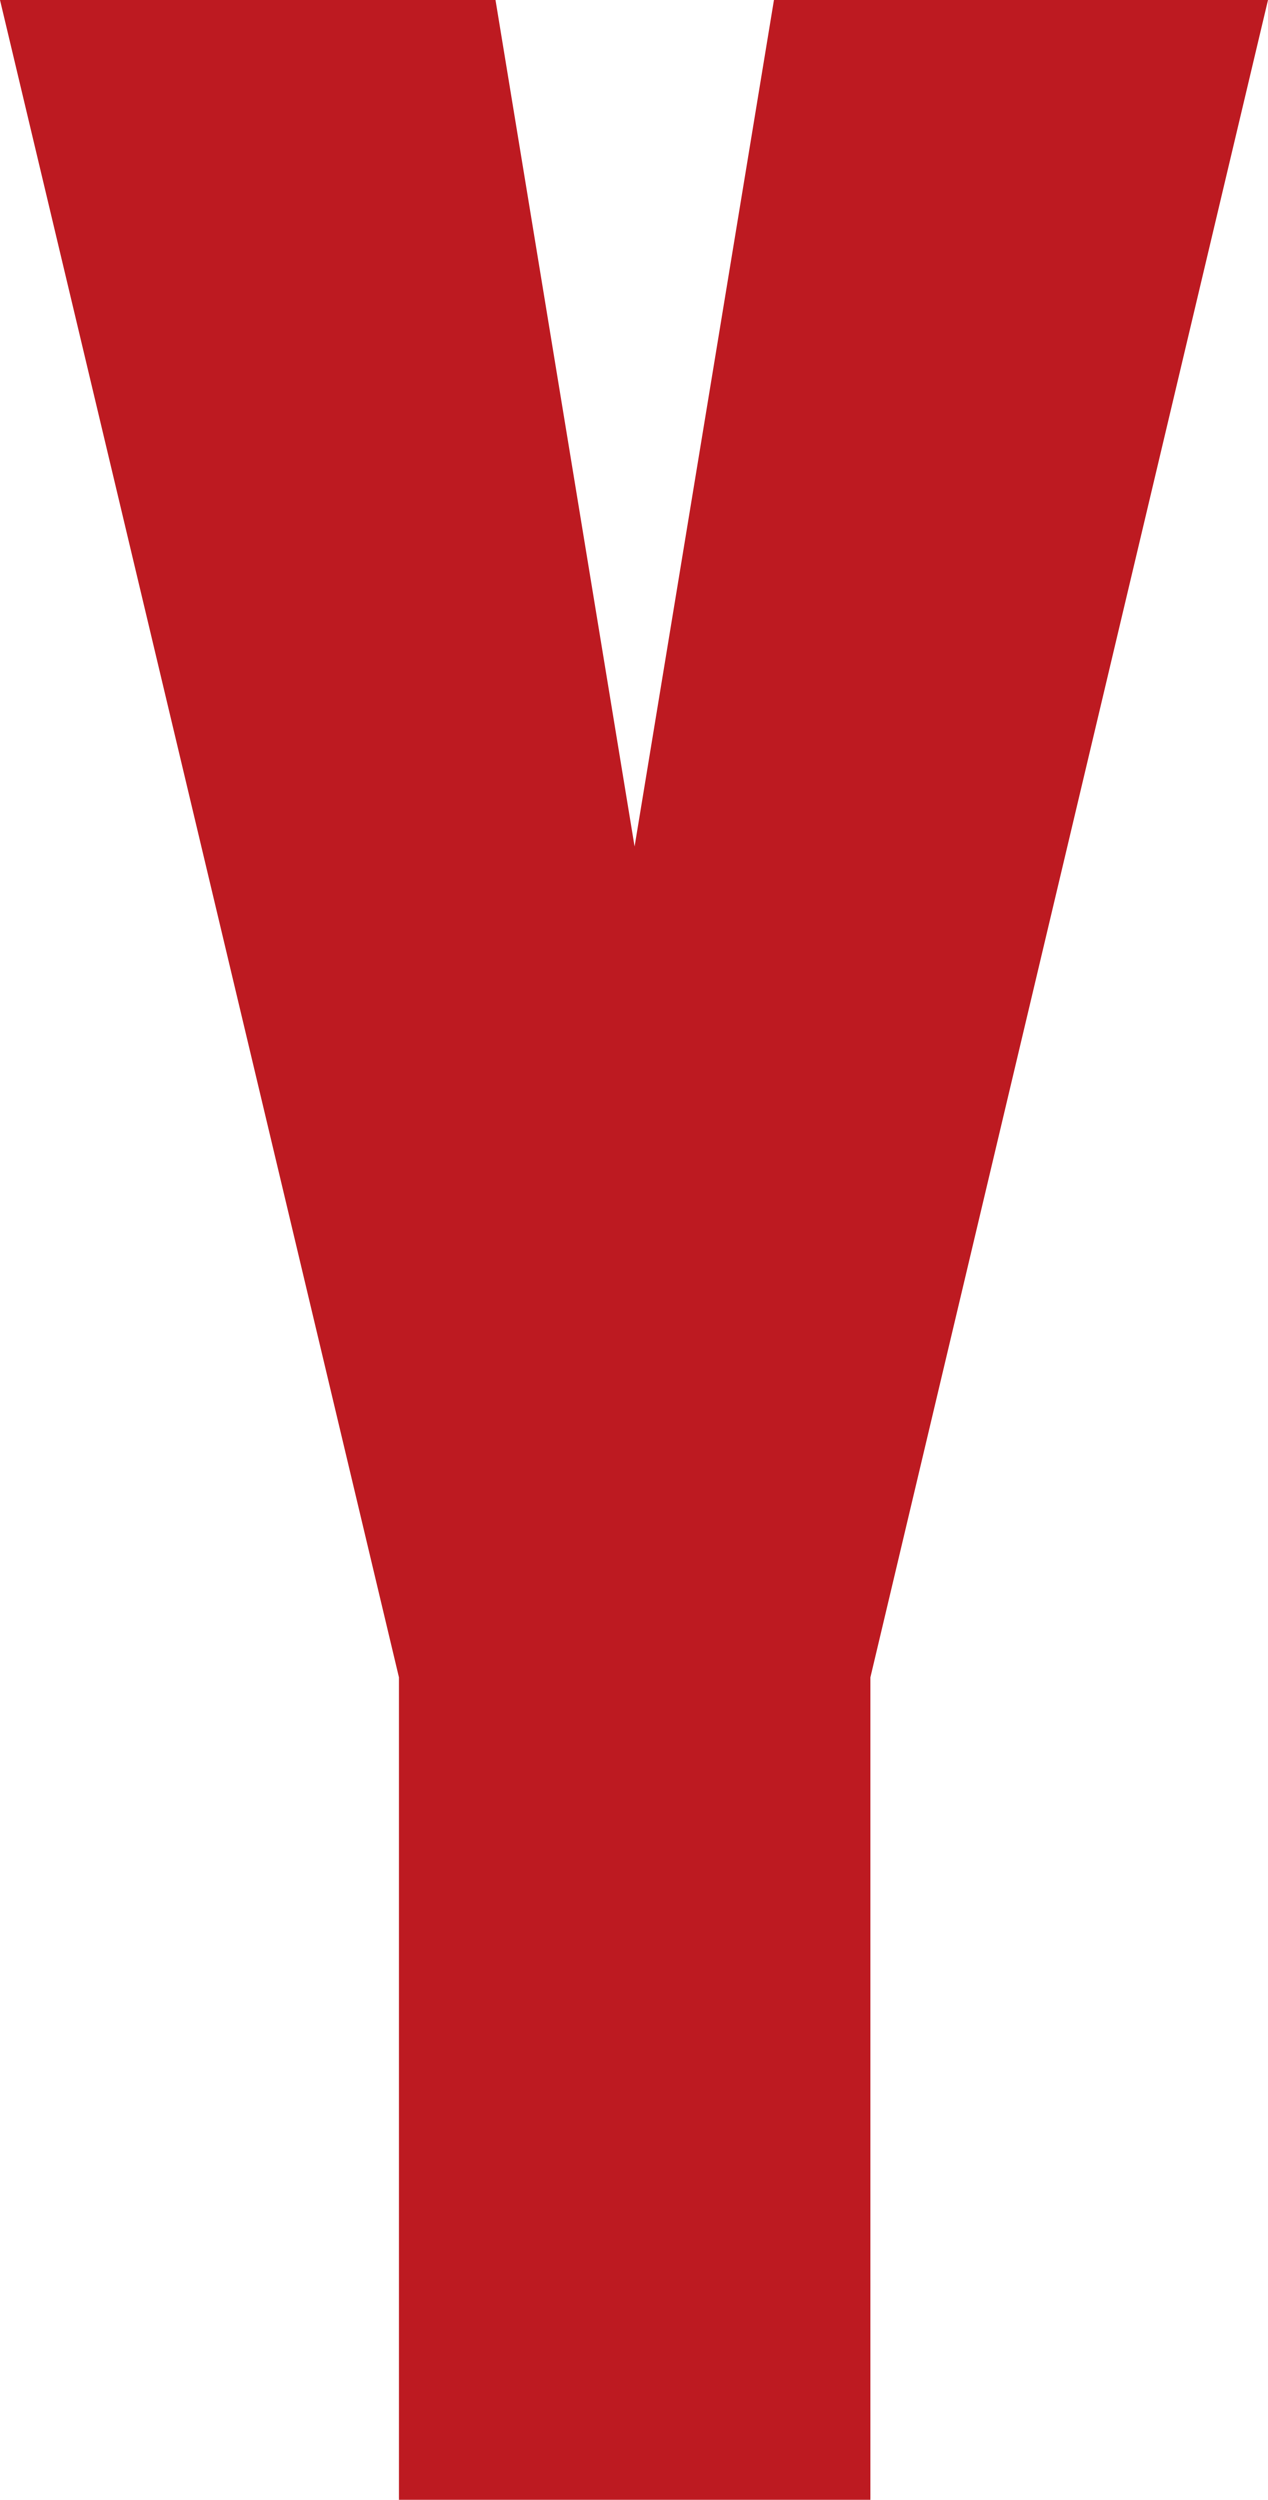
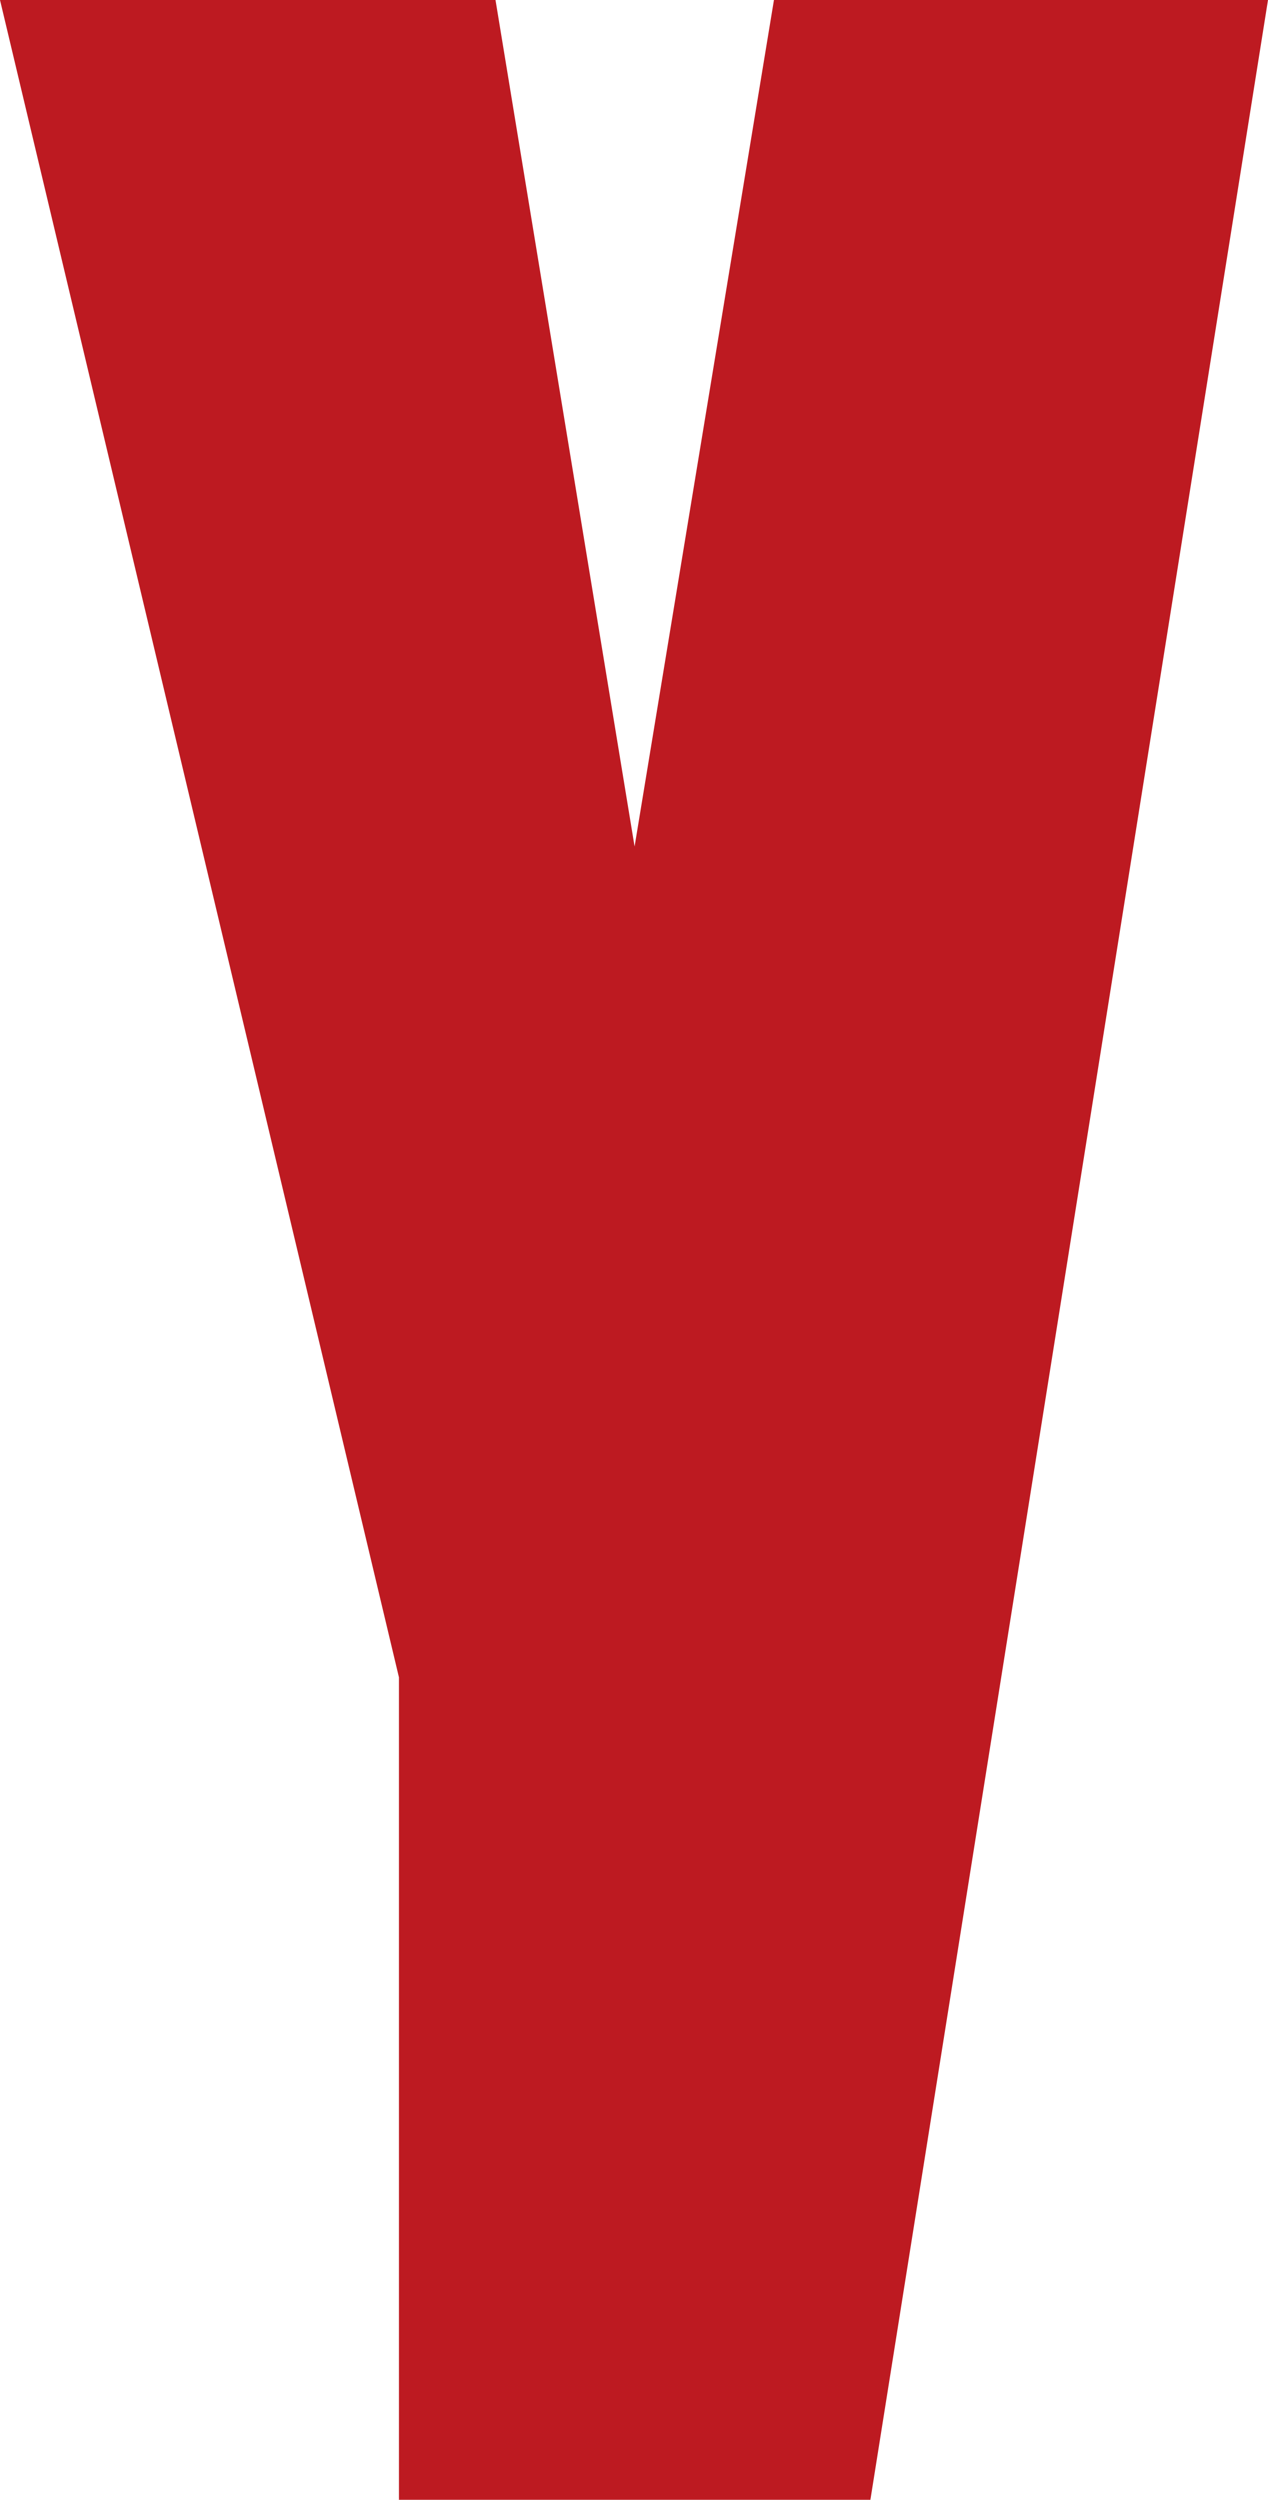
<svg xmlns="http://www.w3.org/2000/svg" width="72.333" height="142.572" viewBox="0 0 72.333 142.572">
-   <path d="M44.15,1.65,36.2,49.929,28.266,1.65H0L22.758,97.315v46.907H49.652V97.315L72.333,1.65Z" transform="translate(0 -1.65)" fill="#bd1a21" />
+   <path d="M44.15,1.65,36.2,49.929,28.266,1.65H0L22.758,97.315v46.907H49.652L72.333,1.65Z" transform="translate(0 -1.65)" fill="#bd1a21" />
</svg>